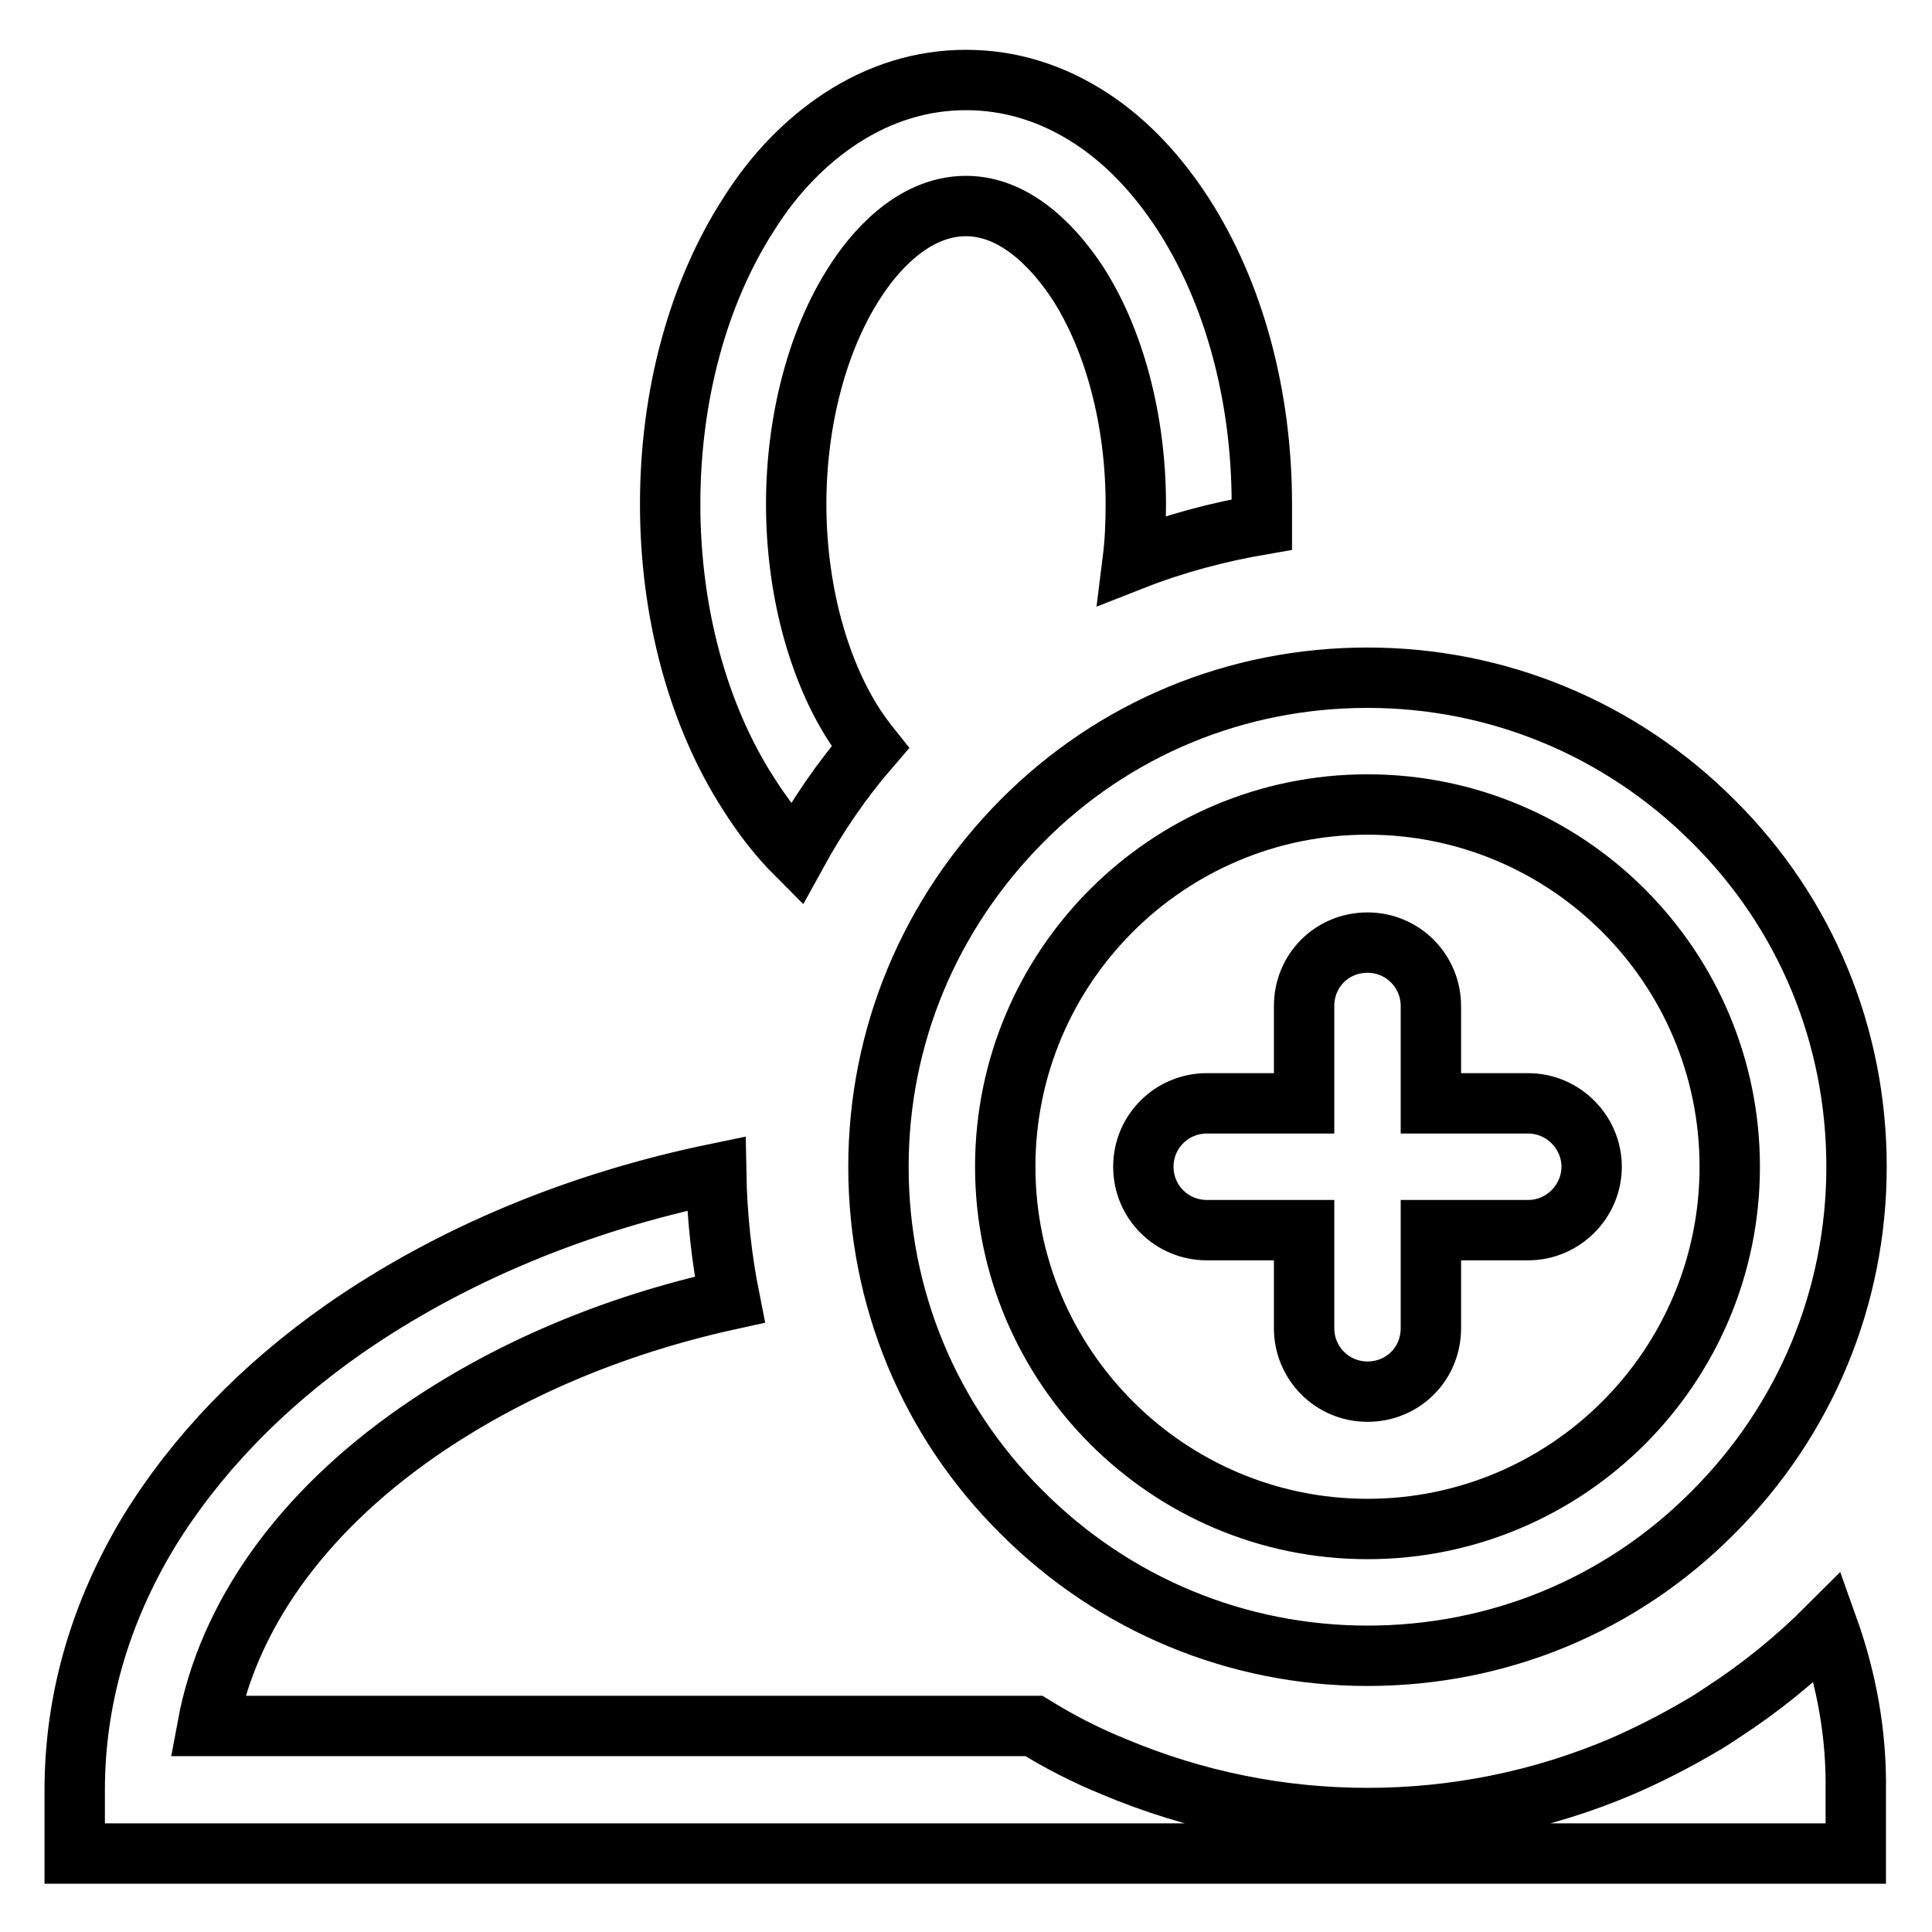
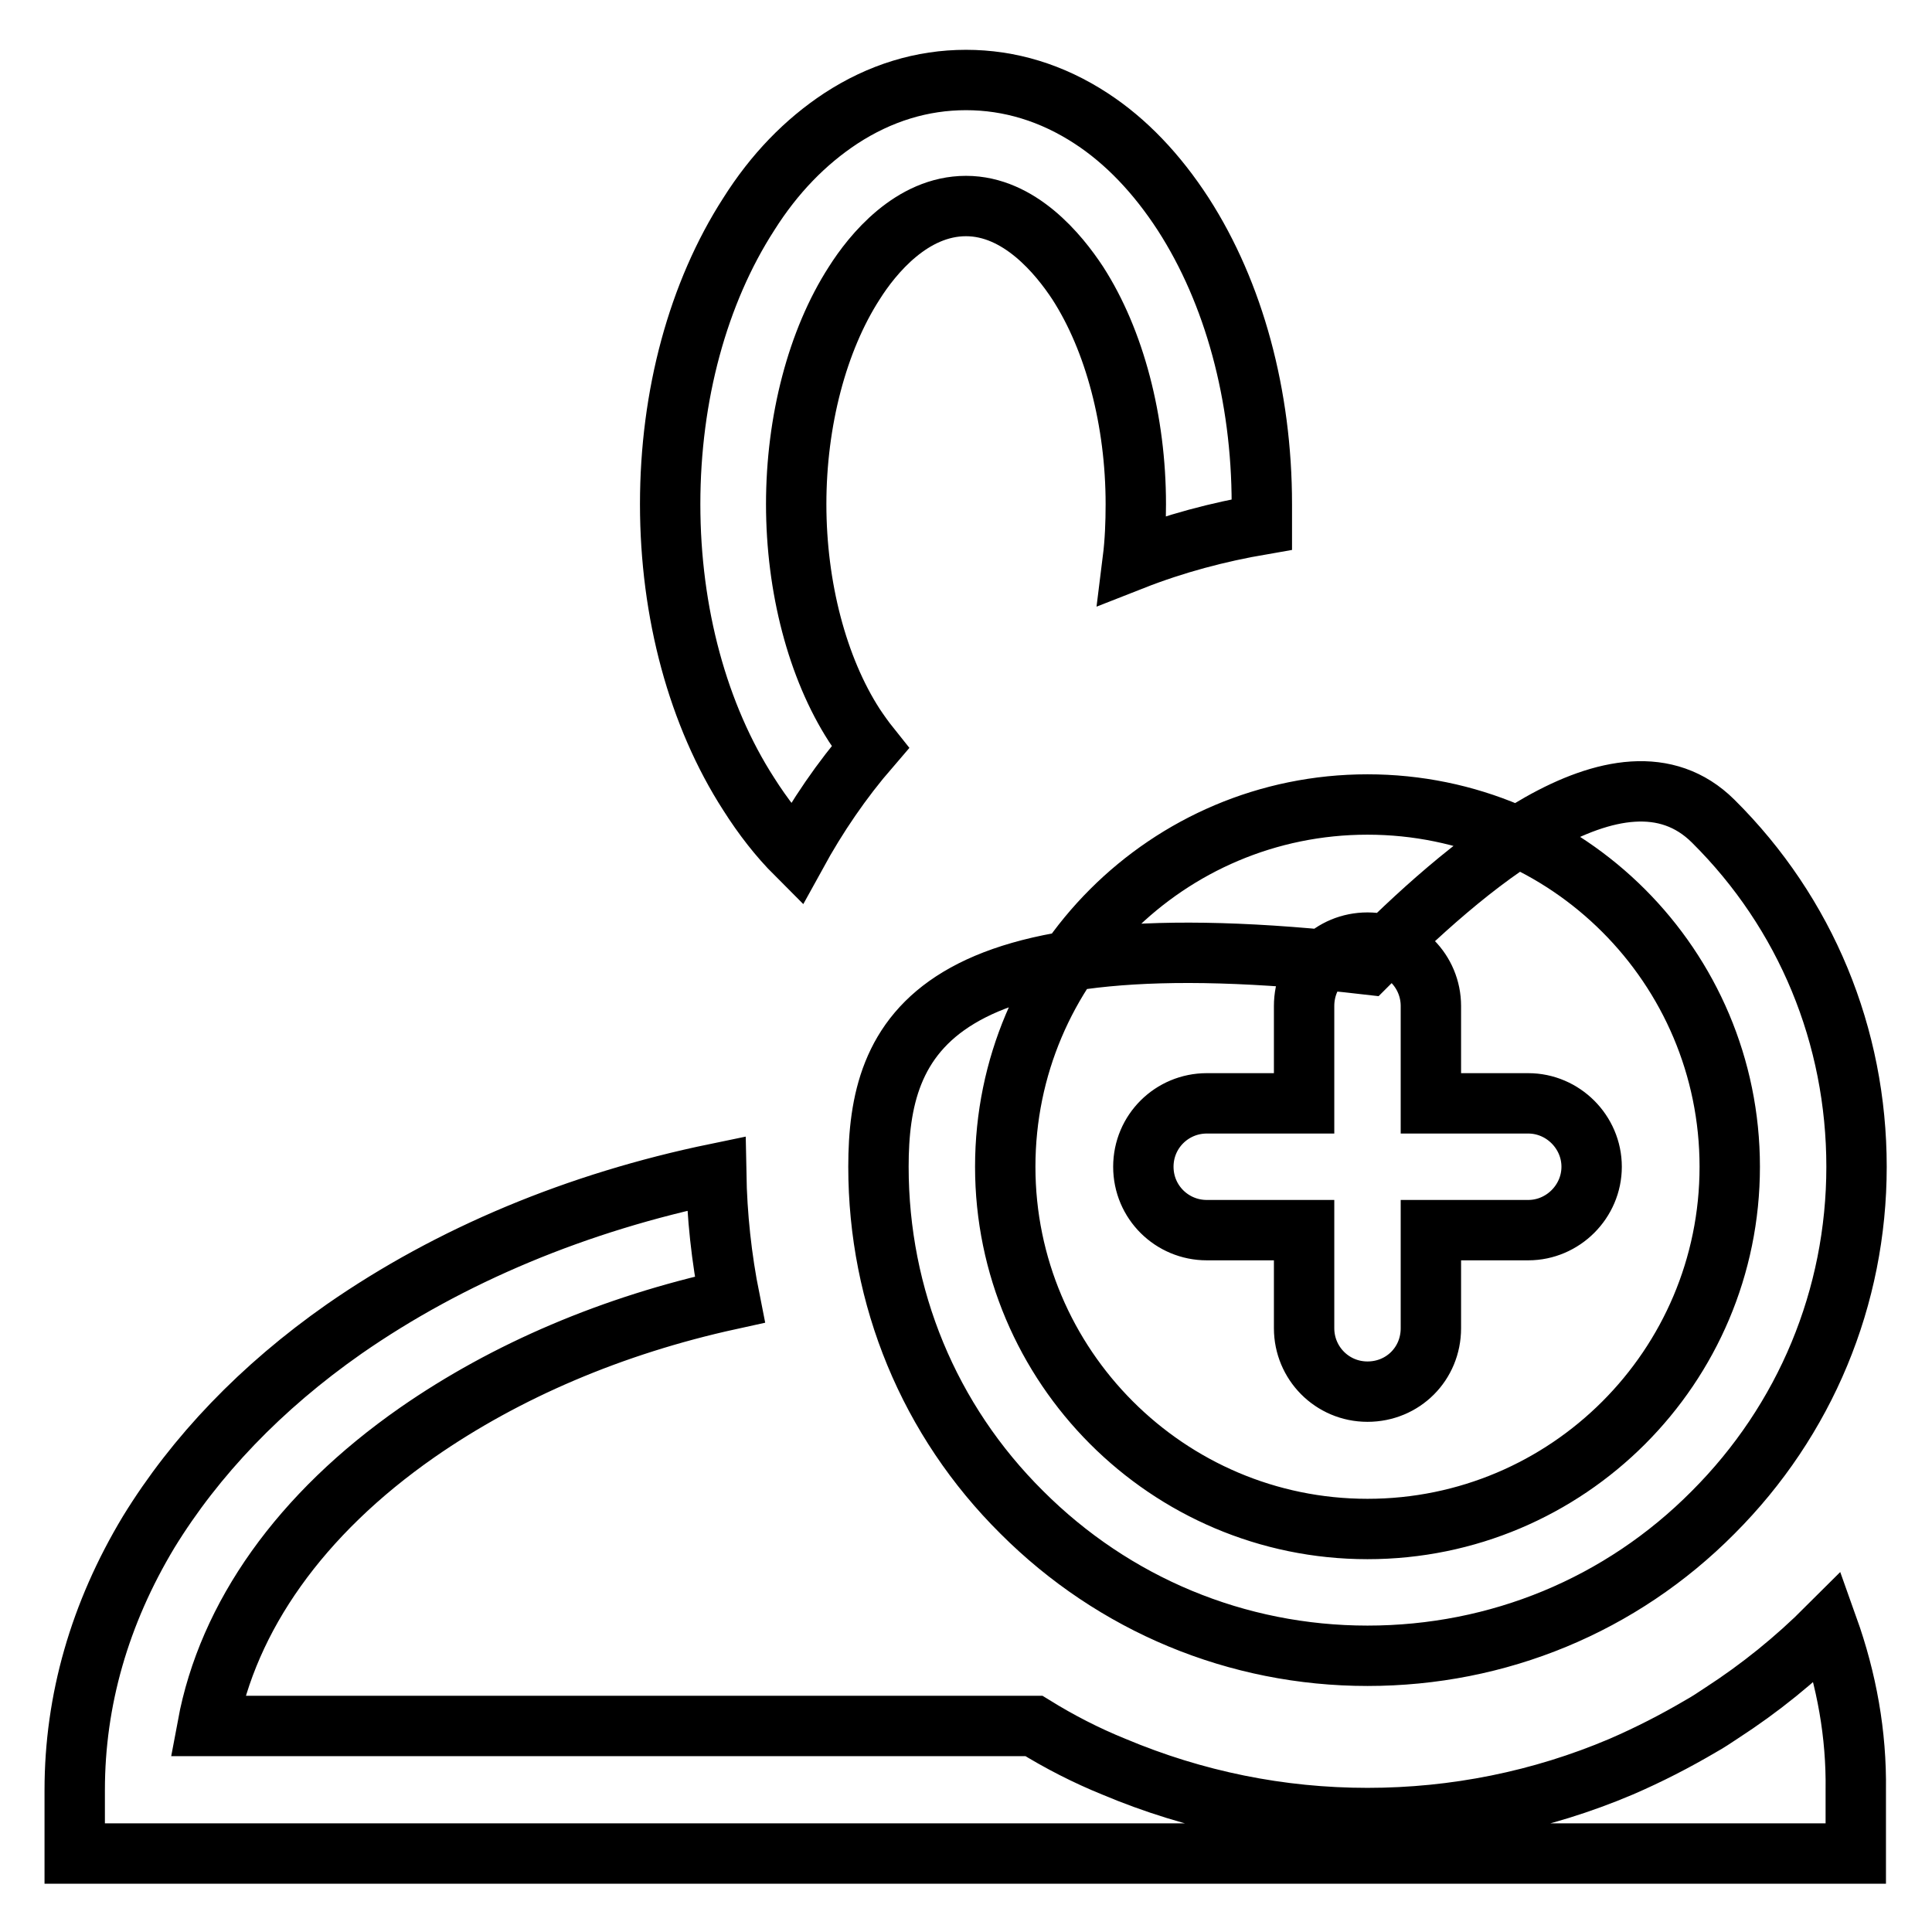
<svg xmlns="http://www.w3.org/2000/svg" version="1.1" x="0px" y="0px" viewBox="0 0 256 256" enable-background="new 0 0 256 256" xml:space="preserve">
  <g>
-     <path stroke-width="8" fill-opacity="0" stroke="#000000" d="M116.4,154.6c0,17.3,6.7,33.6,19,45.8c12.2,12.2,28.5,19,45.8,19s33.6-6.7,45.8-19 c12.2-12.2,19-28.5,19-45.8c0-17.3-6.7-33.6-19-45.8c-12.2-12.2-28.5-19-45.8-19s-33.6,6.7-45.8,19 C123.2,121.1,116.4,137.3,116.4,154.6z M181.2,106.6c26.5,0,48,21.5,48,48c0,26.5-21.5,48-48,48s-48-21.6-48-48 C133.2,128.1,154.7,106.6,181.2,106.6L181.2,106.6z M159.9,163h12.9V176c0,4.6,3.7,8.4,8.4,8.4s8.4-3.7,8.4-8.4V163h12.9 c4.6,0,8.4-3.8,8.4-8.4s-3.8-8.4-8.4-8.4h-12.9v-12.9c0-4.6-3.7-8.4-8.4-8.4s-8.4,3.7-8.4,8.4v12.9h-12.9c-4.6,0-8.4,3.7-8.4,8.4 S155.3,163,159.9,163L159.9,163z M242.2,215.6c-4.3,4.3-9,8.1-14.1,11.4c-0.9,0.6-1.8,1.2-2.7,1.7c-3.4,2-6.9,3.8-10.6,5.4 c-10.6,4.5-22,6.8-33.6,6.8s-22.9-2.3-33.6-6.8c-3.7-1.5-7.2-3.3-10.6-5.4H27.5c2.7-14.5,12.3-28.1,27.8-38.9 c11.8-8.2,25.9-14.2,41.4-17.6c-1.1-5.5-1.7-11.1-1.8-16.7c-18.4,3.8-35.2,10.8-49.3,20.6c-11,7.7-19.7,16.8-25.9,26.9 c-6.5,10.8-9.8,22.3-9.8,34.2v8.4h236v-8.4C246,229.8,244.7,222.6,242.2,215.6z M105.5,113.2c2.8-5.1,6-9.8,9.8-14.2 c-0.8-1-1.5-2-2.1-2.9c-4.9-7.6-7.7-18.3-7.7-29.3s2.8-21.7,7.7-29.3c2.4-3.8,7.6-10.2,14.8-10.2c7.1,0,12.3,6.4,14.8,10.2 c4.9,7.6,7.7,18.3,7.7,29.3c0,2.5-0.1,5-0.4,7.4c5.6-2.2,11.3-3.7,17.1-4.7c0-0.9,0-1.8,0-2.7c0-14.4-3.7-28-10.4-38.4 c-3.5-5.4-7.6-9.7-12.2-12.7c-5.2-3.4-10.8-5.1-16.6-5.1c-5.8,0-11.4,1.7-16.6,5.1c-4.7,3.1-8.8,7.3-12.2,12.7 c-6.7,10.4-10.4,24-10.4,38.4c0,14.4,3.7,28,10.4,38.4C101.1,108.2,103.2,110.9,105.5,113.2z" />
+     <path stroke-width="8" fill-opacity="0" stroke="#000000" d="M116.4,154.6c0,17.3,6.7,33.6,19,45.8c12.2,12.2,28.5,19,45.8,19s33.6-6.7,45.8-19 c12.2-12.2,19-28.5,19-45.8c0-17.3-6.7-33.6-19-45.8s-33.6,6.7-45.8,19 C123.2,121.1,116.4,137.3,116.4,154.6z M181.2,106.6c26.5,0,48,21.5,48,48c0,26.5-21.5,48-48,48s-48-21.6-48-48 C133.2,128.1,154.7,106.6,181.2,106.6L181.2,106.6z M159.9,163h12.9V176c0,4.6,3.7,8.4,8.4,8.4s8.4-3.7,8.4-8.4V163h12.9 c4.6,0,8.4-3.8,8.4-8.4s-3.8-8.4-8.4-8.4h-12.9v-12.9c0-4.6-3.7-8.4-8.4-8.4s-8.4,3.7-8.4,8.4v12.9h-12.9c-4.6,0-8.4,3.7-8.4,8.4 S155.3,163,159.9,163L159.9,163z M242.2,215.6c-4.3,4.3-9,8.1-14.1,11.4c-0.9,0.6-1.8,1.2-2.7,1.7c-3.4,2-6.9,3.8-10.6,5.4 c-10.6,4.5-22,6.8-33.6,6.8s-22.9-2.3-33.6-6.8c-3.7-1.5-7.2-3.3-10.6-5.4H27.5c2.7-14.5,12.3-28.1,27.8-38.9 c11.8-8.2,25.9-14.2,41.4-17.6c-1.1-5.5-1.7-11.1-1.8-16.7c-18.4,3.8-35.2,10.8-49.3,20.6c-11,7.7-19.7,16.8-25.9,26.9 c-6.5,10.8-9.8,22.3-9.8,34.2v8.4h236v-8.4C246,229.8,244.7,222.6,242.2,215.6z M105.5,113.2c2.8-5.1,6-9.8,9.8-14.2 c-0.8-1-1.5-2-2.1-2.9c-4.9-7.6-7.7-18.3-7.7-29.3s2.8-21.7,7.7-29.3c2.4-3.8,7.6-10.2,14.8-10.2c7.1,0,12.3,6.4,14.8,10.2 c4.9,7.6,7.7,18.3,7.7,29.3c0,2.5-0.1,5-0.4,7.4c5.6-2.2,11.3-3.7,17.1-4.7c0-0.9,0-1.8,0-2.7c0-14.4-3.7-28-10.4-38.4 c-3.5-5.4-7.6-9.7-12.2-12.7c-5.2-3.4-10.8-5.1-16.6-5.1c-5.8,0-11.4,1.7-16.6,5.1c-4.7,3.1-8.8,7.3-12.2,12.7 c-6.7,10.4-10.4,24-10.4,38.4c0,14.4,3.7,28,10.4,38.4C101.1,108.2,103.2,110.9,105.5,113.2z" />
  </g>
</svg>